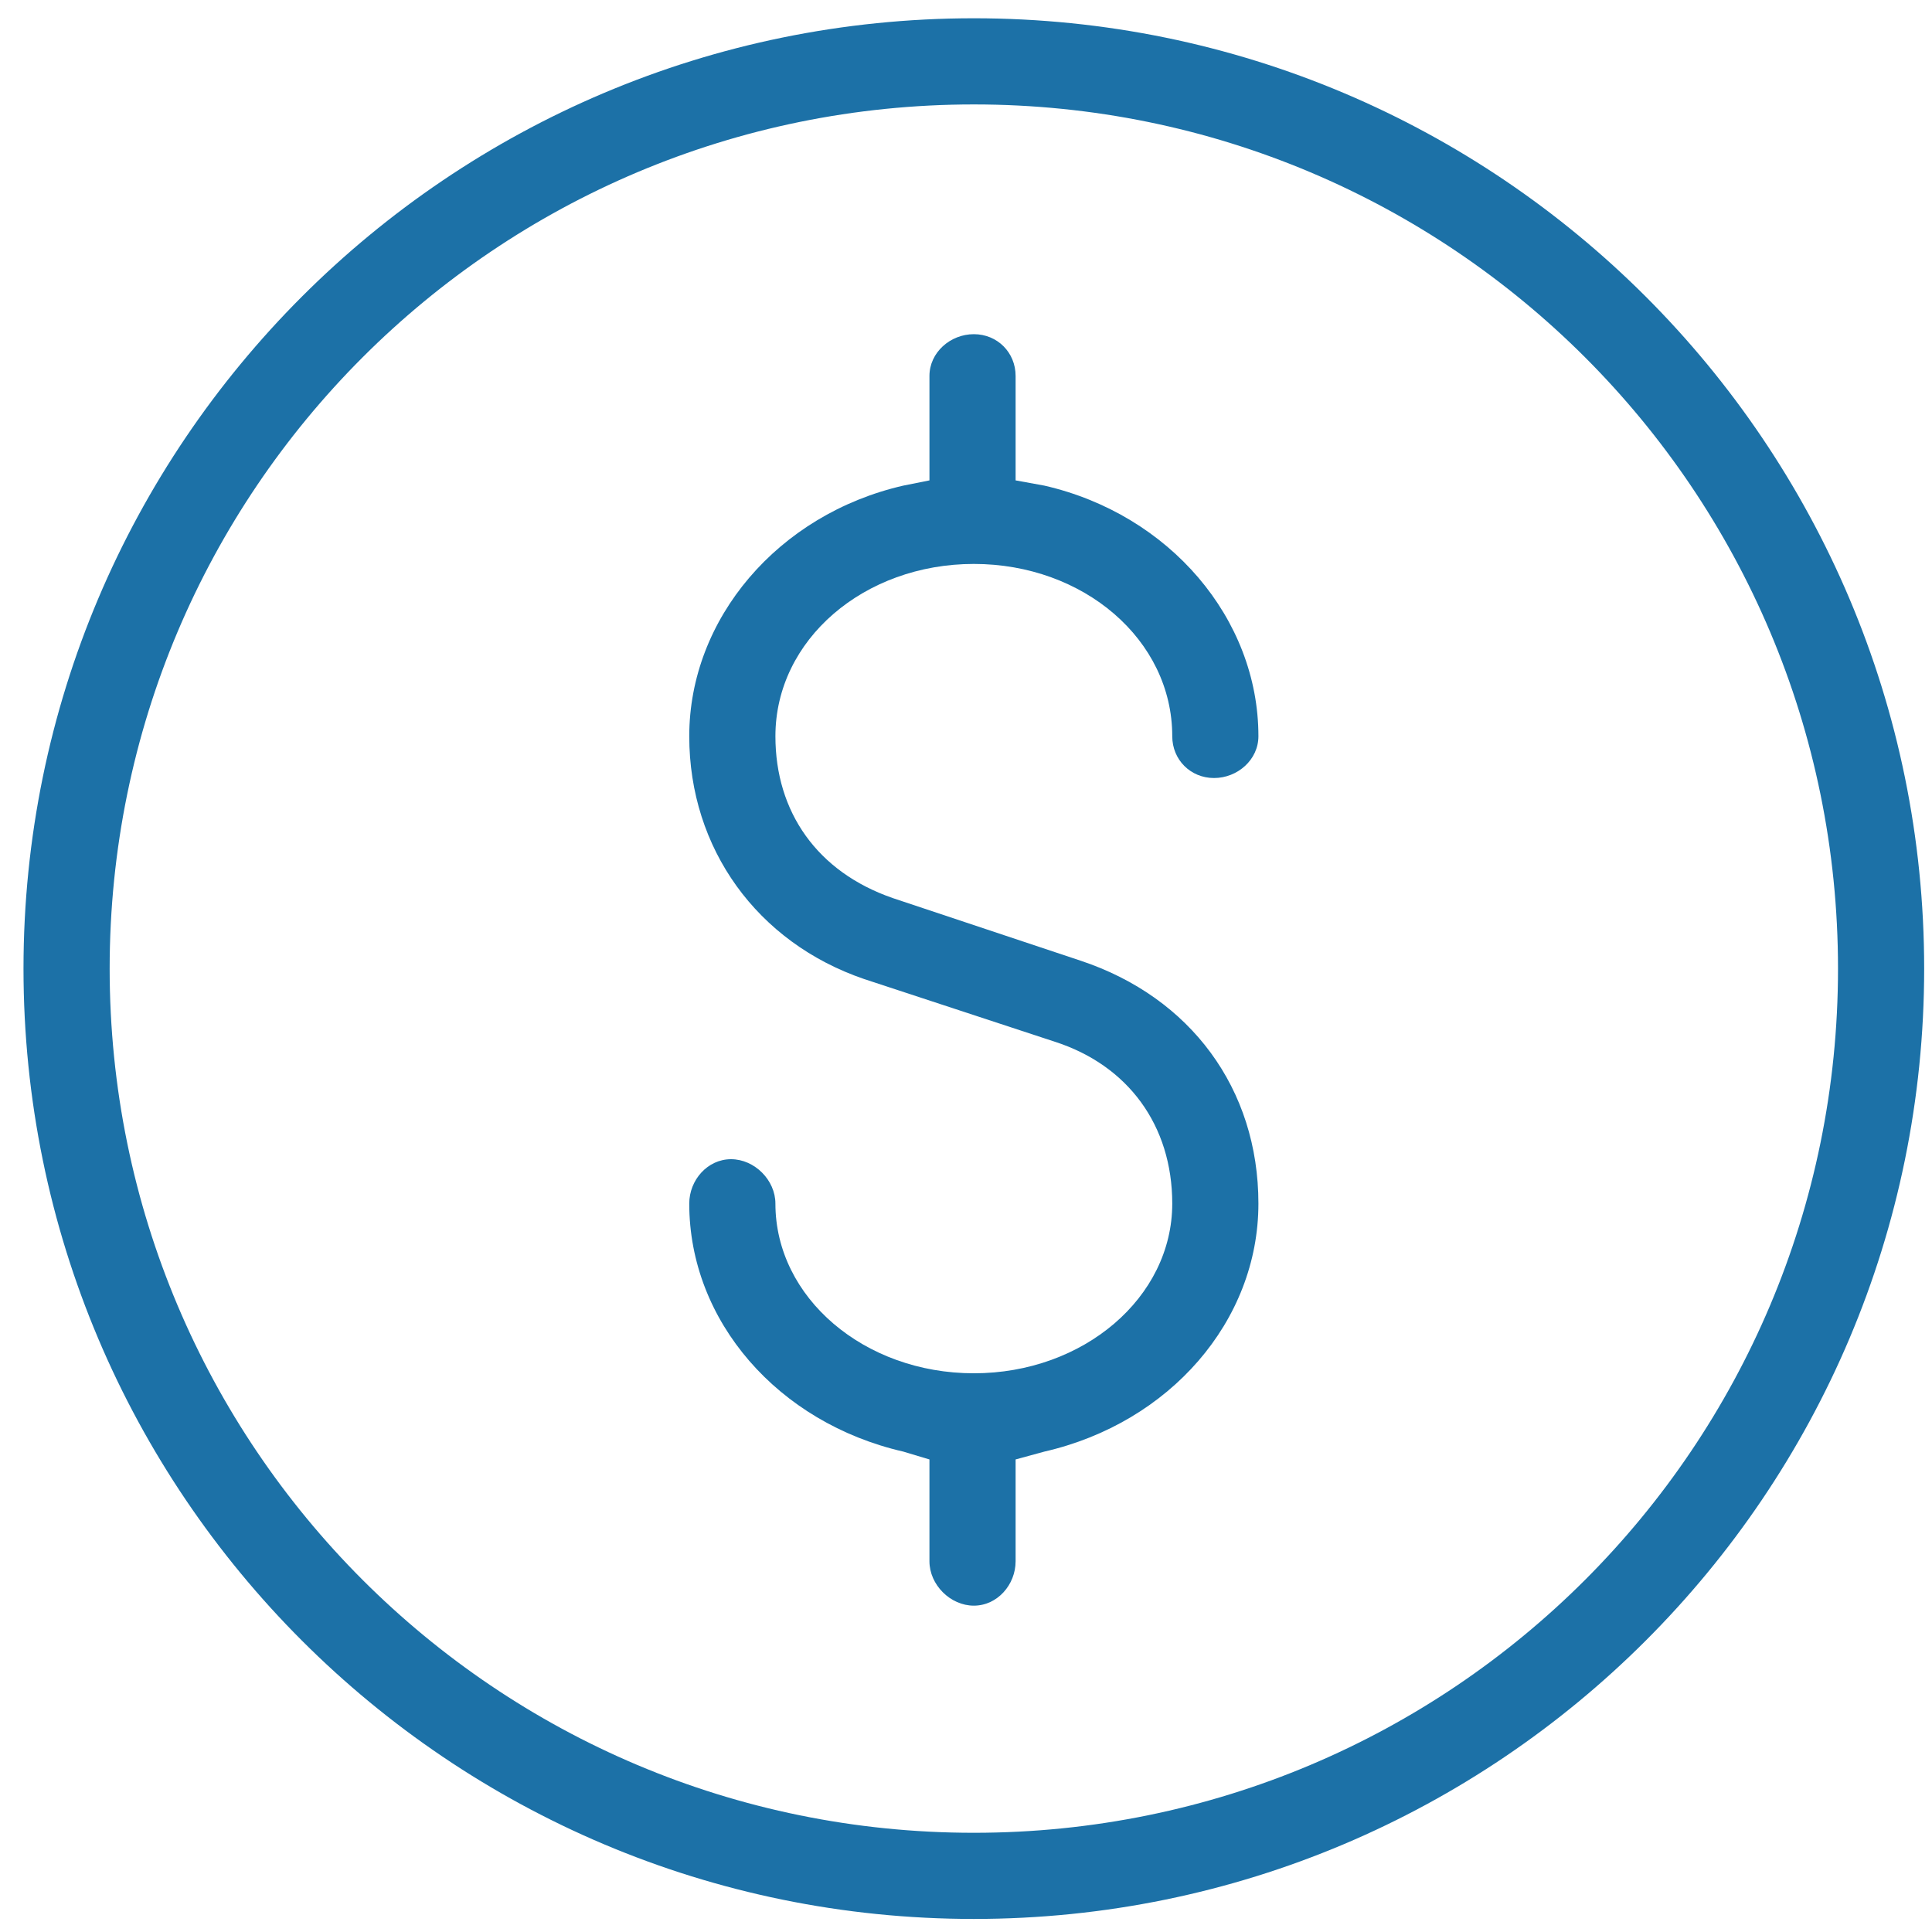
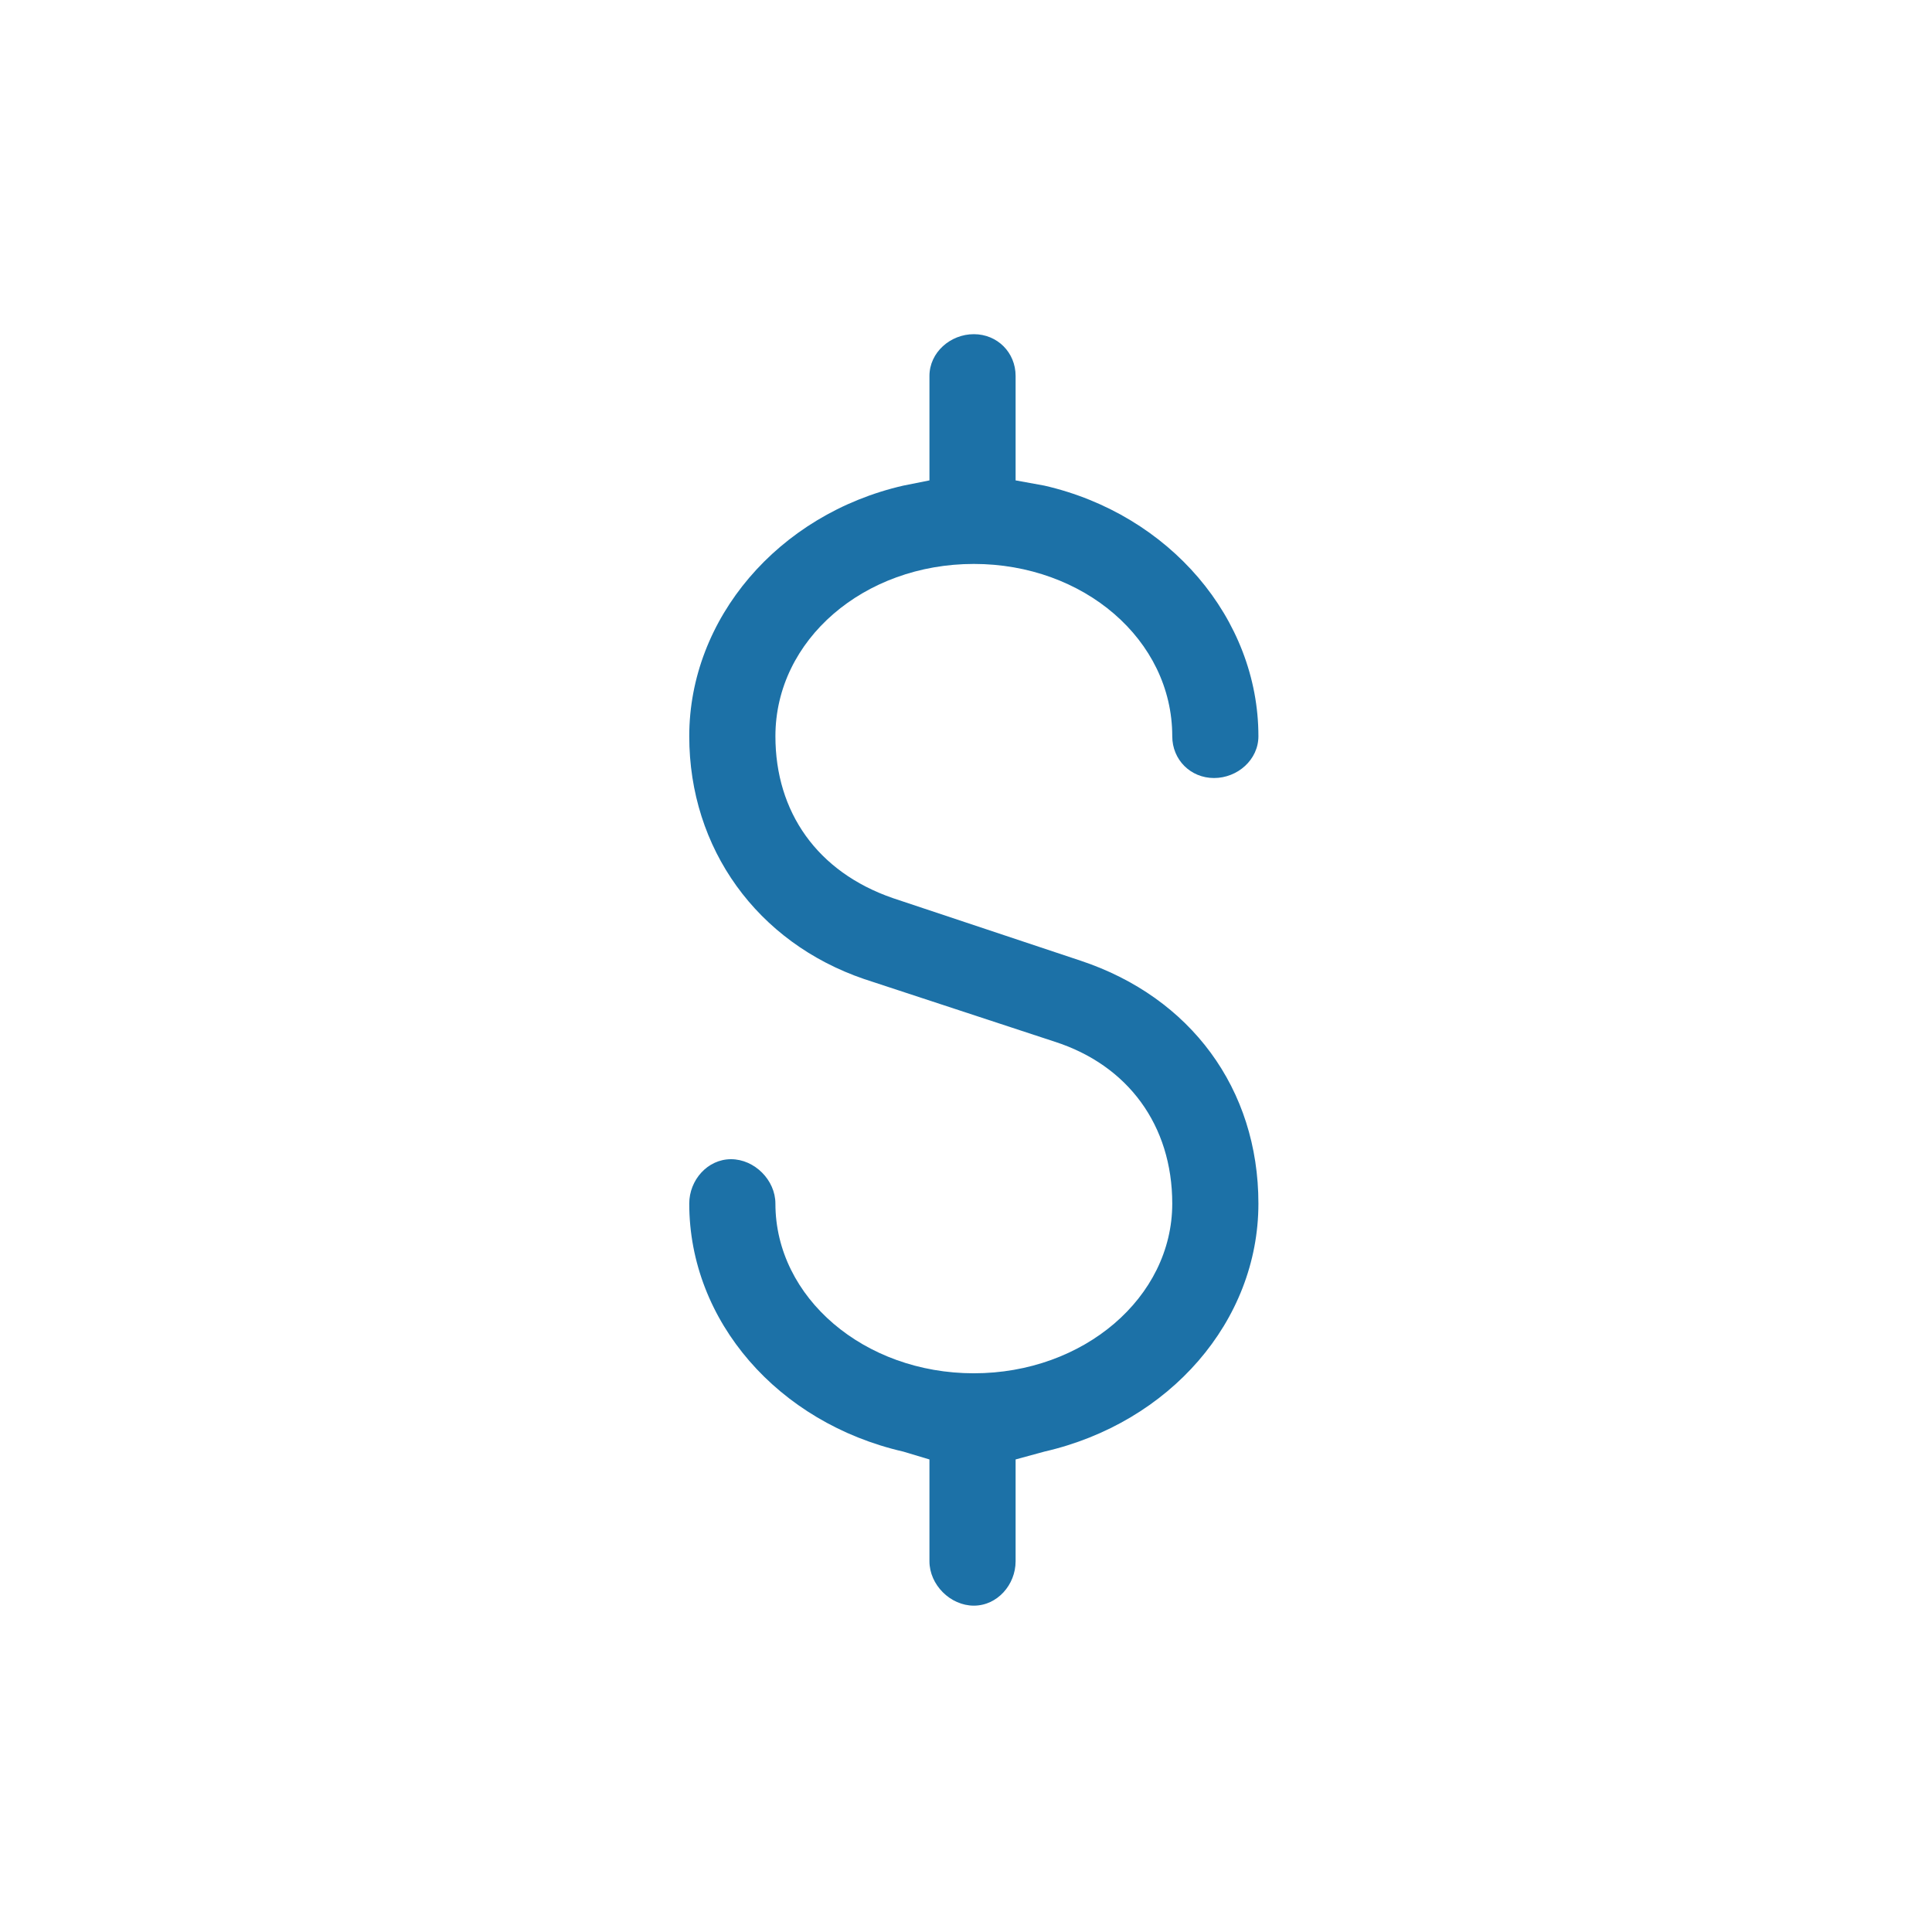
<svg xmlns="http://www.w3.org/2000/svg" version="1.2" viewBox="0 0 74 74" width="74" height="74">
  <title>&lt;Group&gt;</title>
  <style>
		.s0 { fill: #1c71a7 } 
	</style>
  <g id="&lt;Group&gt;">
-     <path id="&lt;Compound Path&gt;" fill-rule="evenodd" class="s0" d="m37.3 73.5c-20.1 0-36.4-16.3-36.4-36.4 0-20.1 16.3-36.4 36.4-36.4 20.1 0 36.4 16.3 36.4 36.4 0 20.1-16.3 36.4-36.4 36.4zm33.1-36.4c0-18.3-14.8-33.1-33.1-33.1-18.3 0-33.1 14.8-33.1 33.1 0 18.3 14.8 33.1 33.1 33.1 18.3 0 33.1-14.8 33.1-33.1z" />
    <path id="&lt;Path&gt;" class="s0" d="m29.7 28.2c0 2.9 1.6 5.2 4.5 6.2l7.2 2.4c4.2 1.4 6.8 4.9 6.8 9.3 0 4.5-3.4 8.4-8.2 9.5l-1.1 0.3v3.9c0 0.9-0.7 1.7-1.6 1.7-0.9 0-1.7-0.8-1.7-1.7v-3.9l-1-0.3c-4.8-1.1-8.2-5-8.2-9.5 0-0.9 0.7-1.7 1.6-1.7 0.9 0 1.7 0.8 1.7 1.7 0 3.6 3.4 6.5 7.6 6.5 4.2 0 7.6-2.9 7.6-6.5 0-3-1.7-5.3-4.5-6.2l-7.3-2.4c-4.1-1.4-6.7-5-6.7-9.3 0-4.5 3.4-8.5 8.2-9.6l1-0.2v-4c0-0.9 0.8-1.6 1.7-1.6 0.9 0 1.6 0.7 1.6 1.6v4l1.1 0.2c4.8 1.1 8.2 5.1 8.2 9.6 0 0.9-0.8 1.6-1.7 1.6-0.9 0-1.6-0.7-1.6-1.6 0-3.7-3.4-6.6-7.6-6.6-4.2 0-7.6 2.9-7.6 6.6z" />
  </g>
</svg>